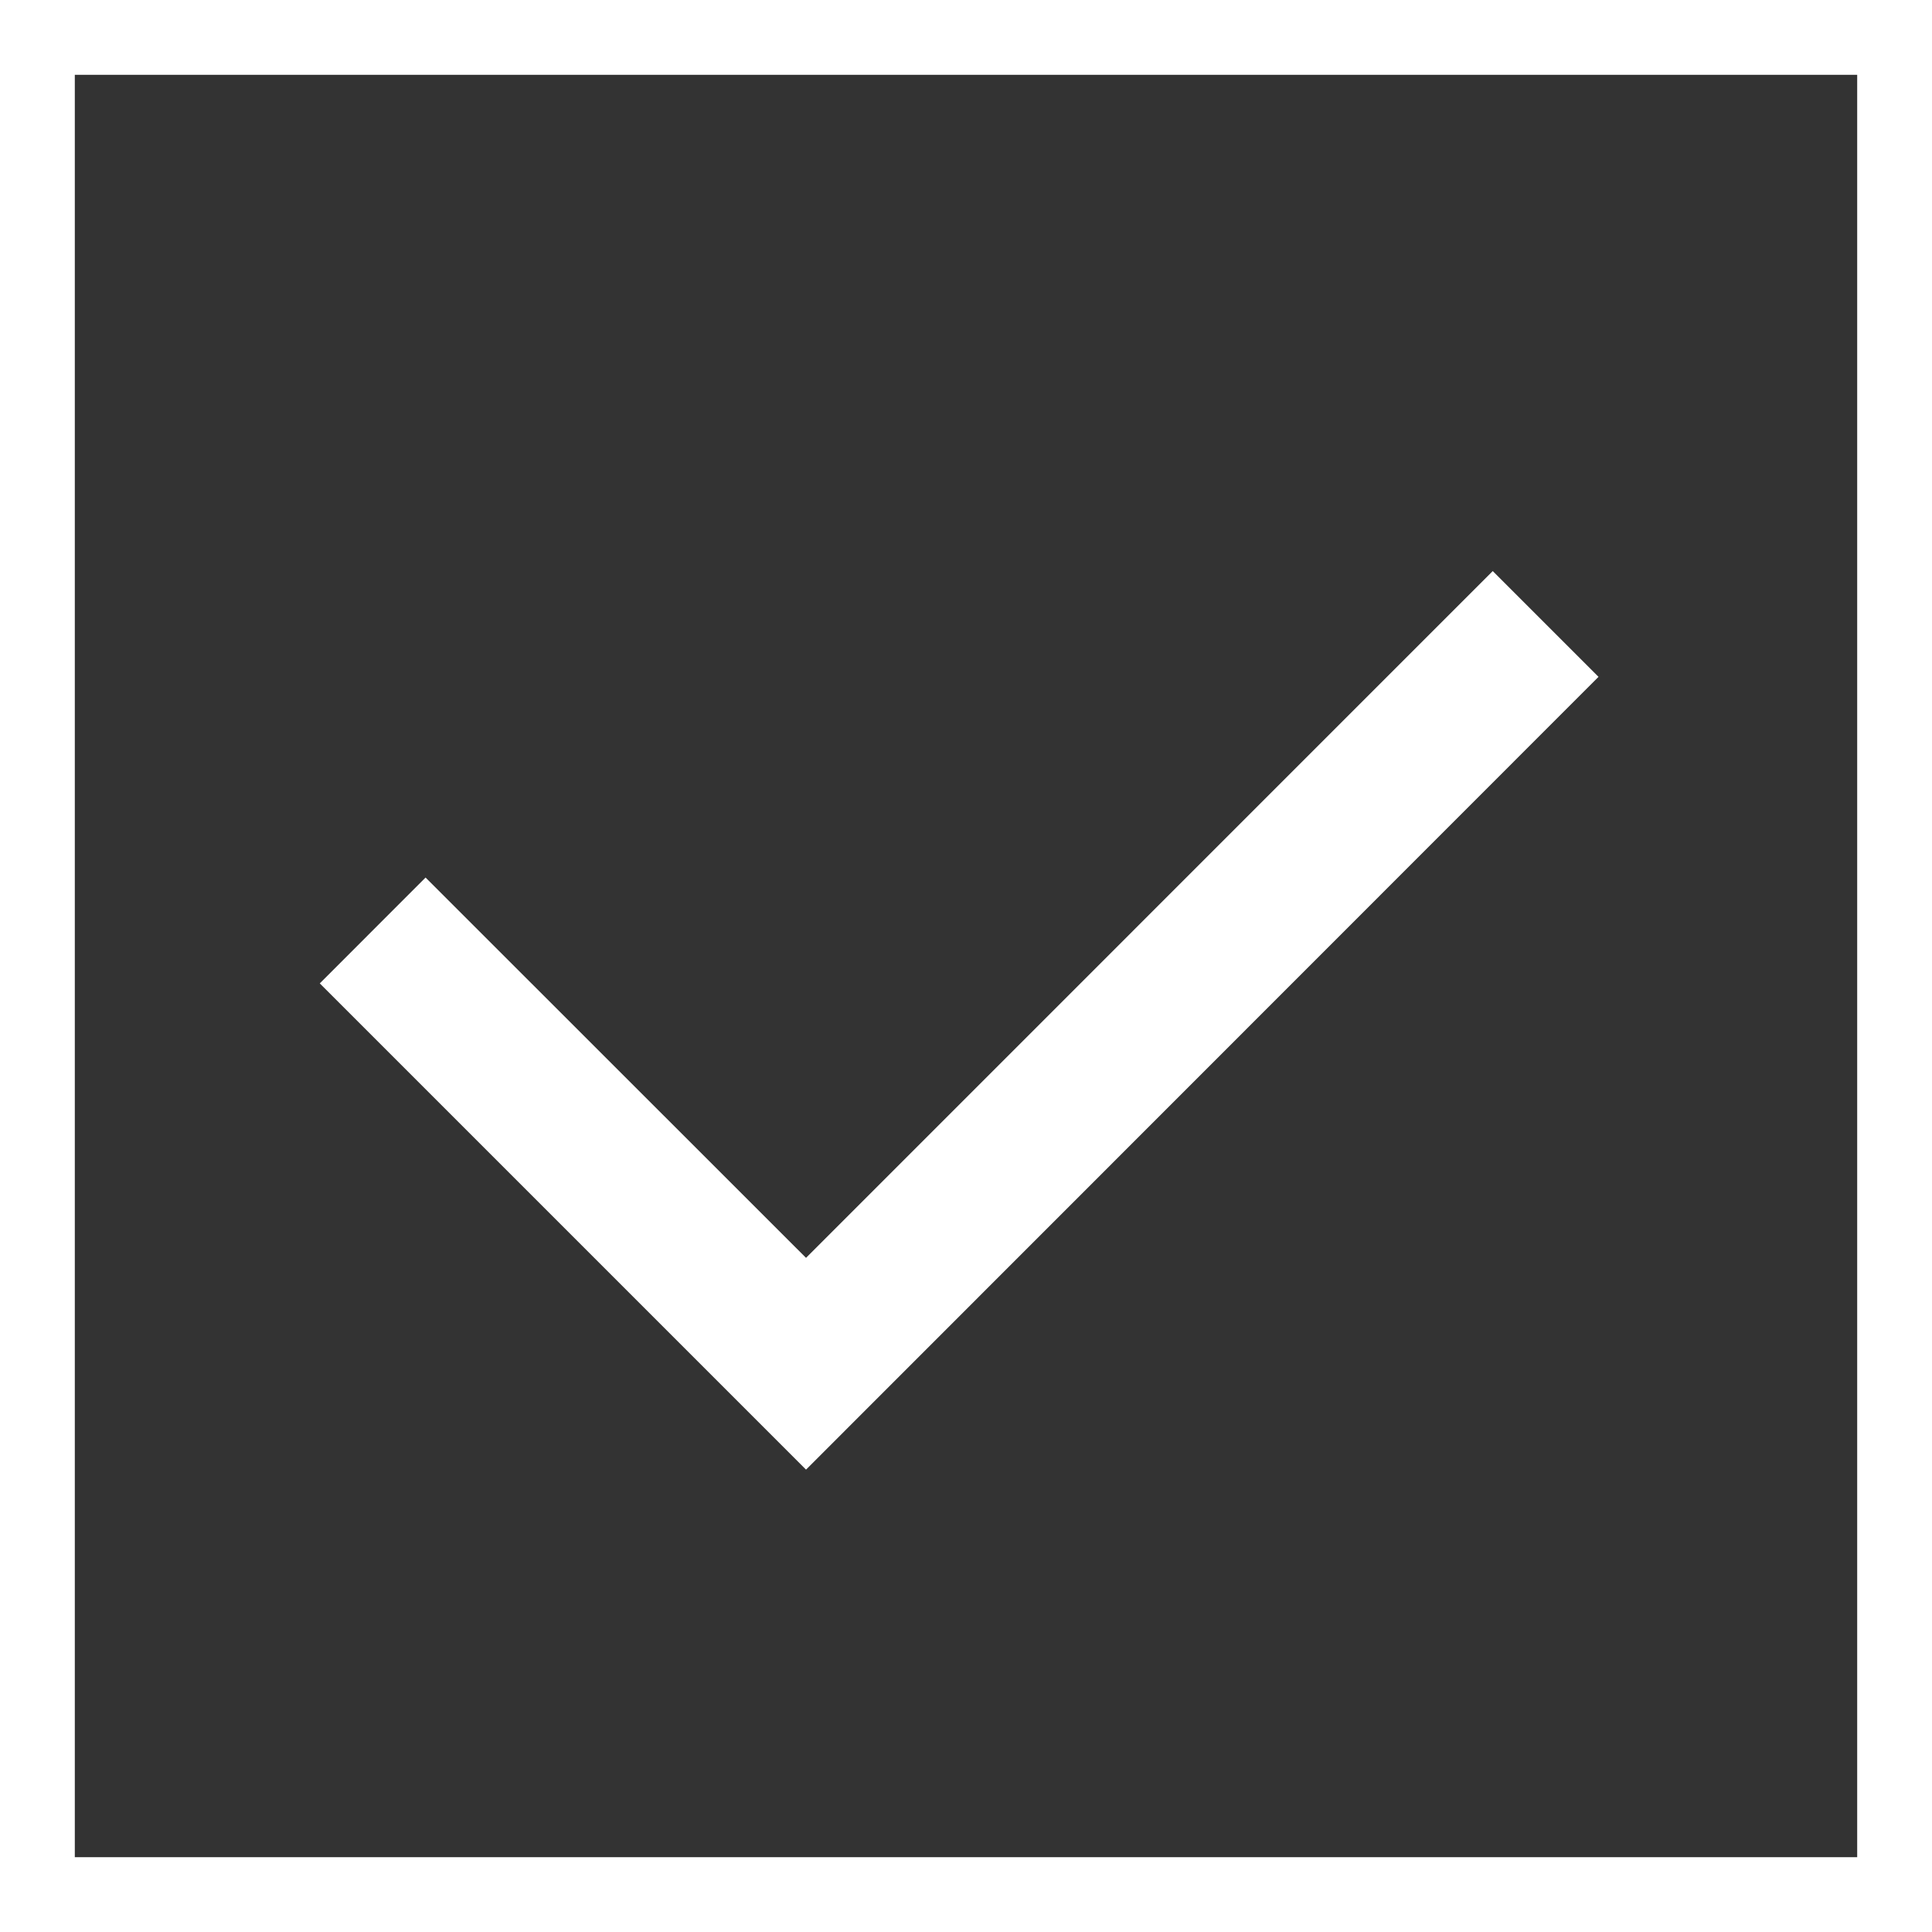
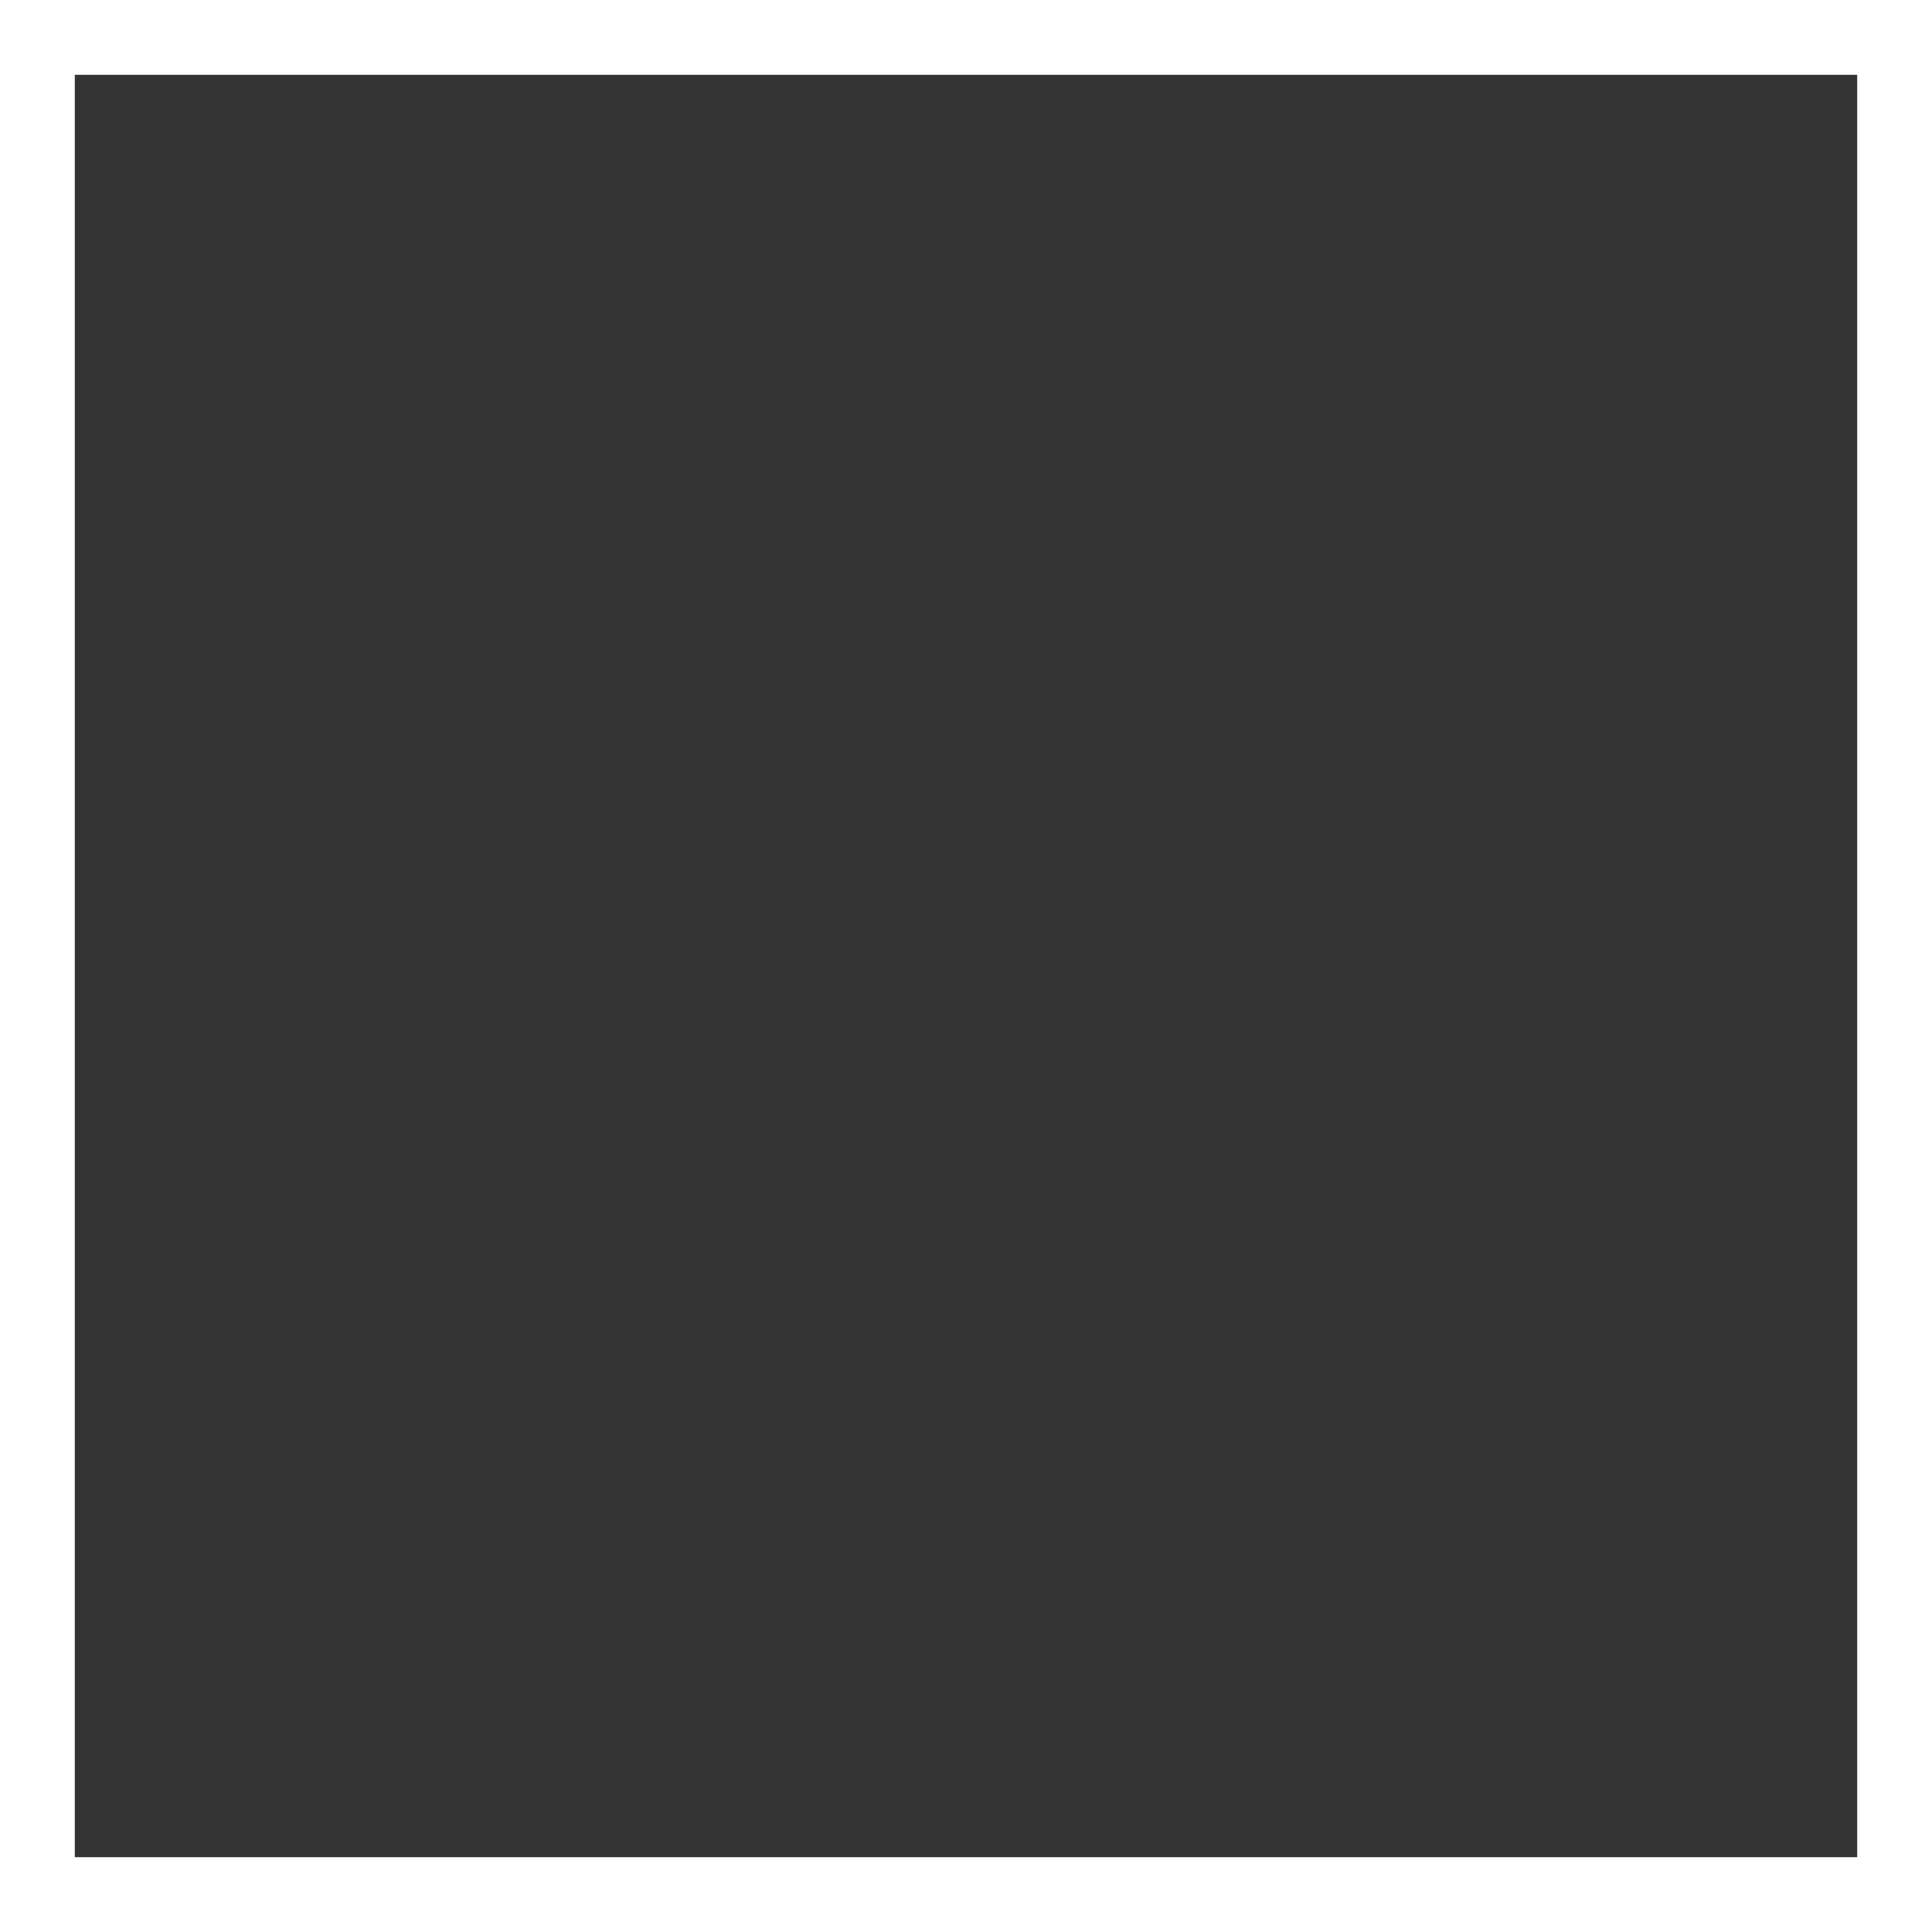
<svg xmlns="http://www.w3.org/2000/svg" width="25.827" height="25.827" viewBox="0 0 25.827 25.827">
  <rect x="0" y="0" width="25.827" height="25.827" fill="#333333" stroke="none" />
  <g id="check_box" transform="translate(-422.111 -1335.331)">
    <path id="長方形_657" data-name="長方形 657" d="M1,1V24.827H24.827V1H1M0,0H25.827V25.827H0Z" transform="translate(422.111 1335.331)" fill="#fff" />
-     <path id="パス_1488" data-name="パス 1488" d="M8268.666,1087.434l-6.5-6.5,1.414-1.415,5.086,5.084,9.18-9.181,1.414,1.414Z" transform="translate(-7835.78 267.543)" fill="#fff" />
  </g>
</svg>